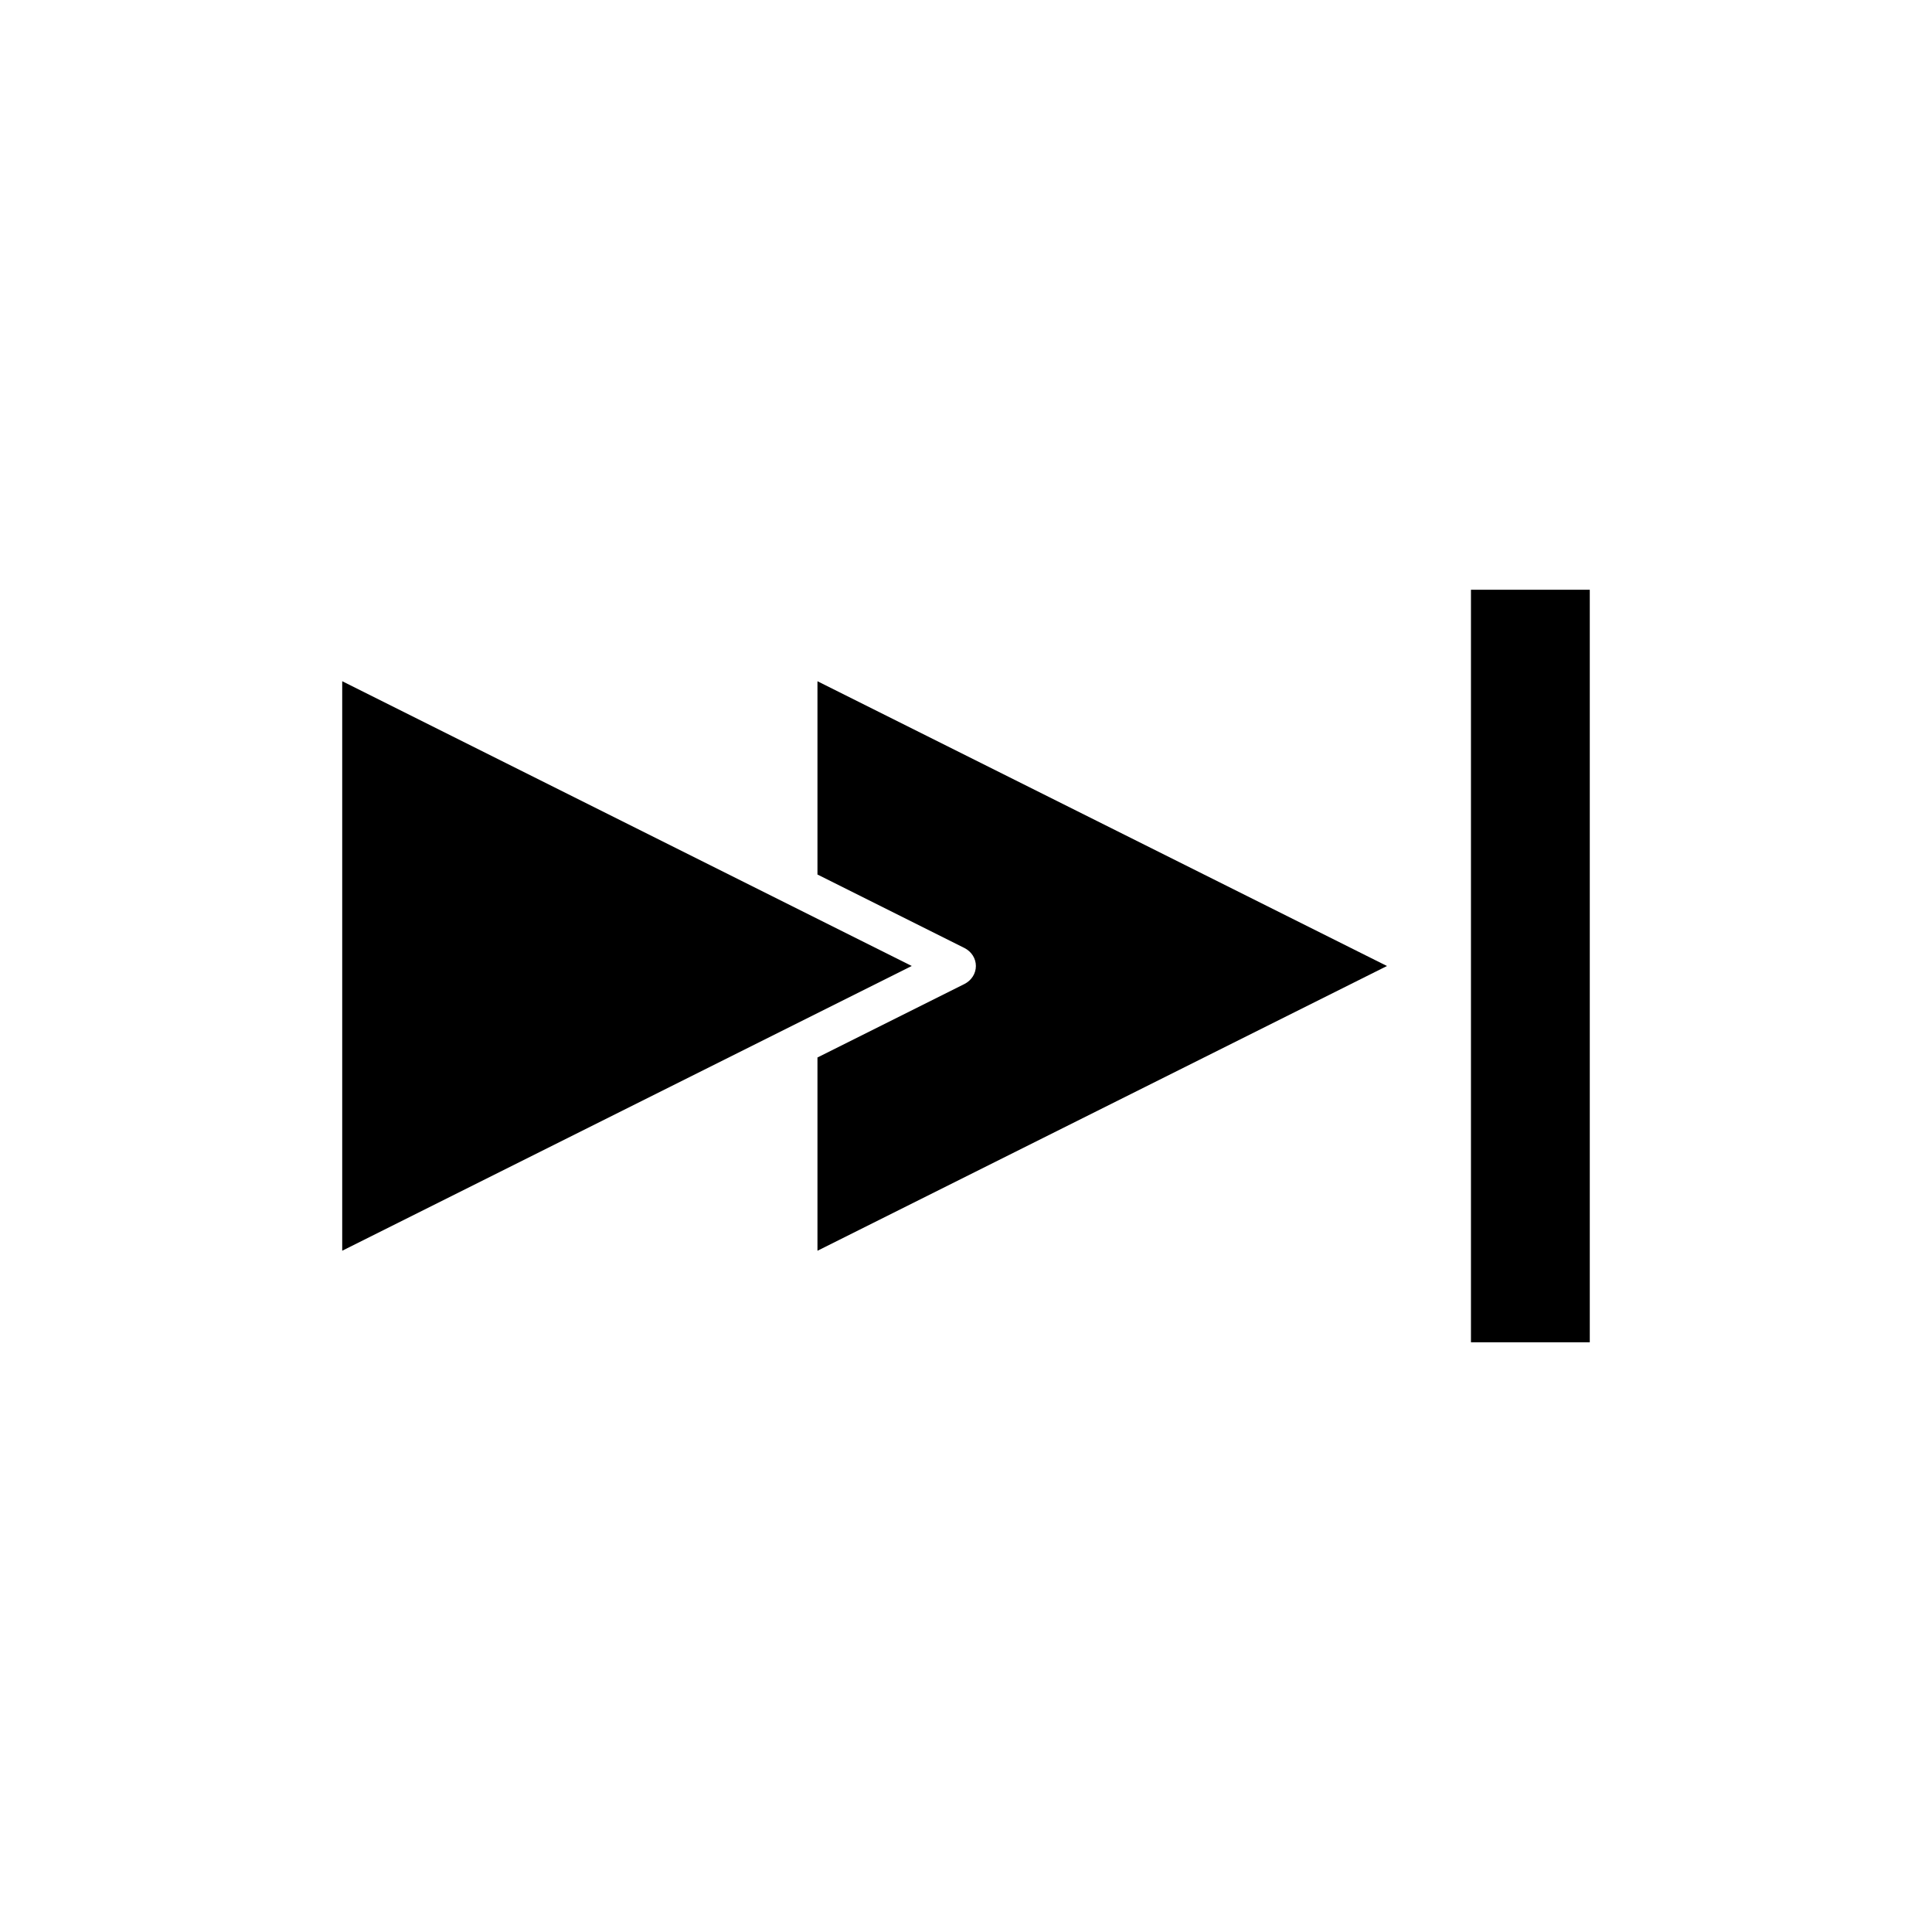
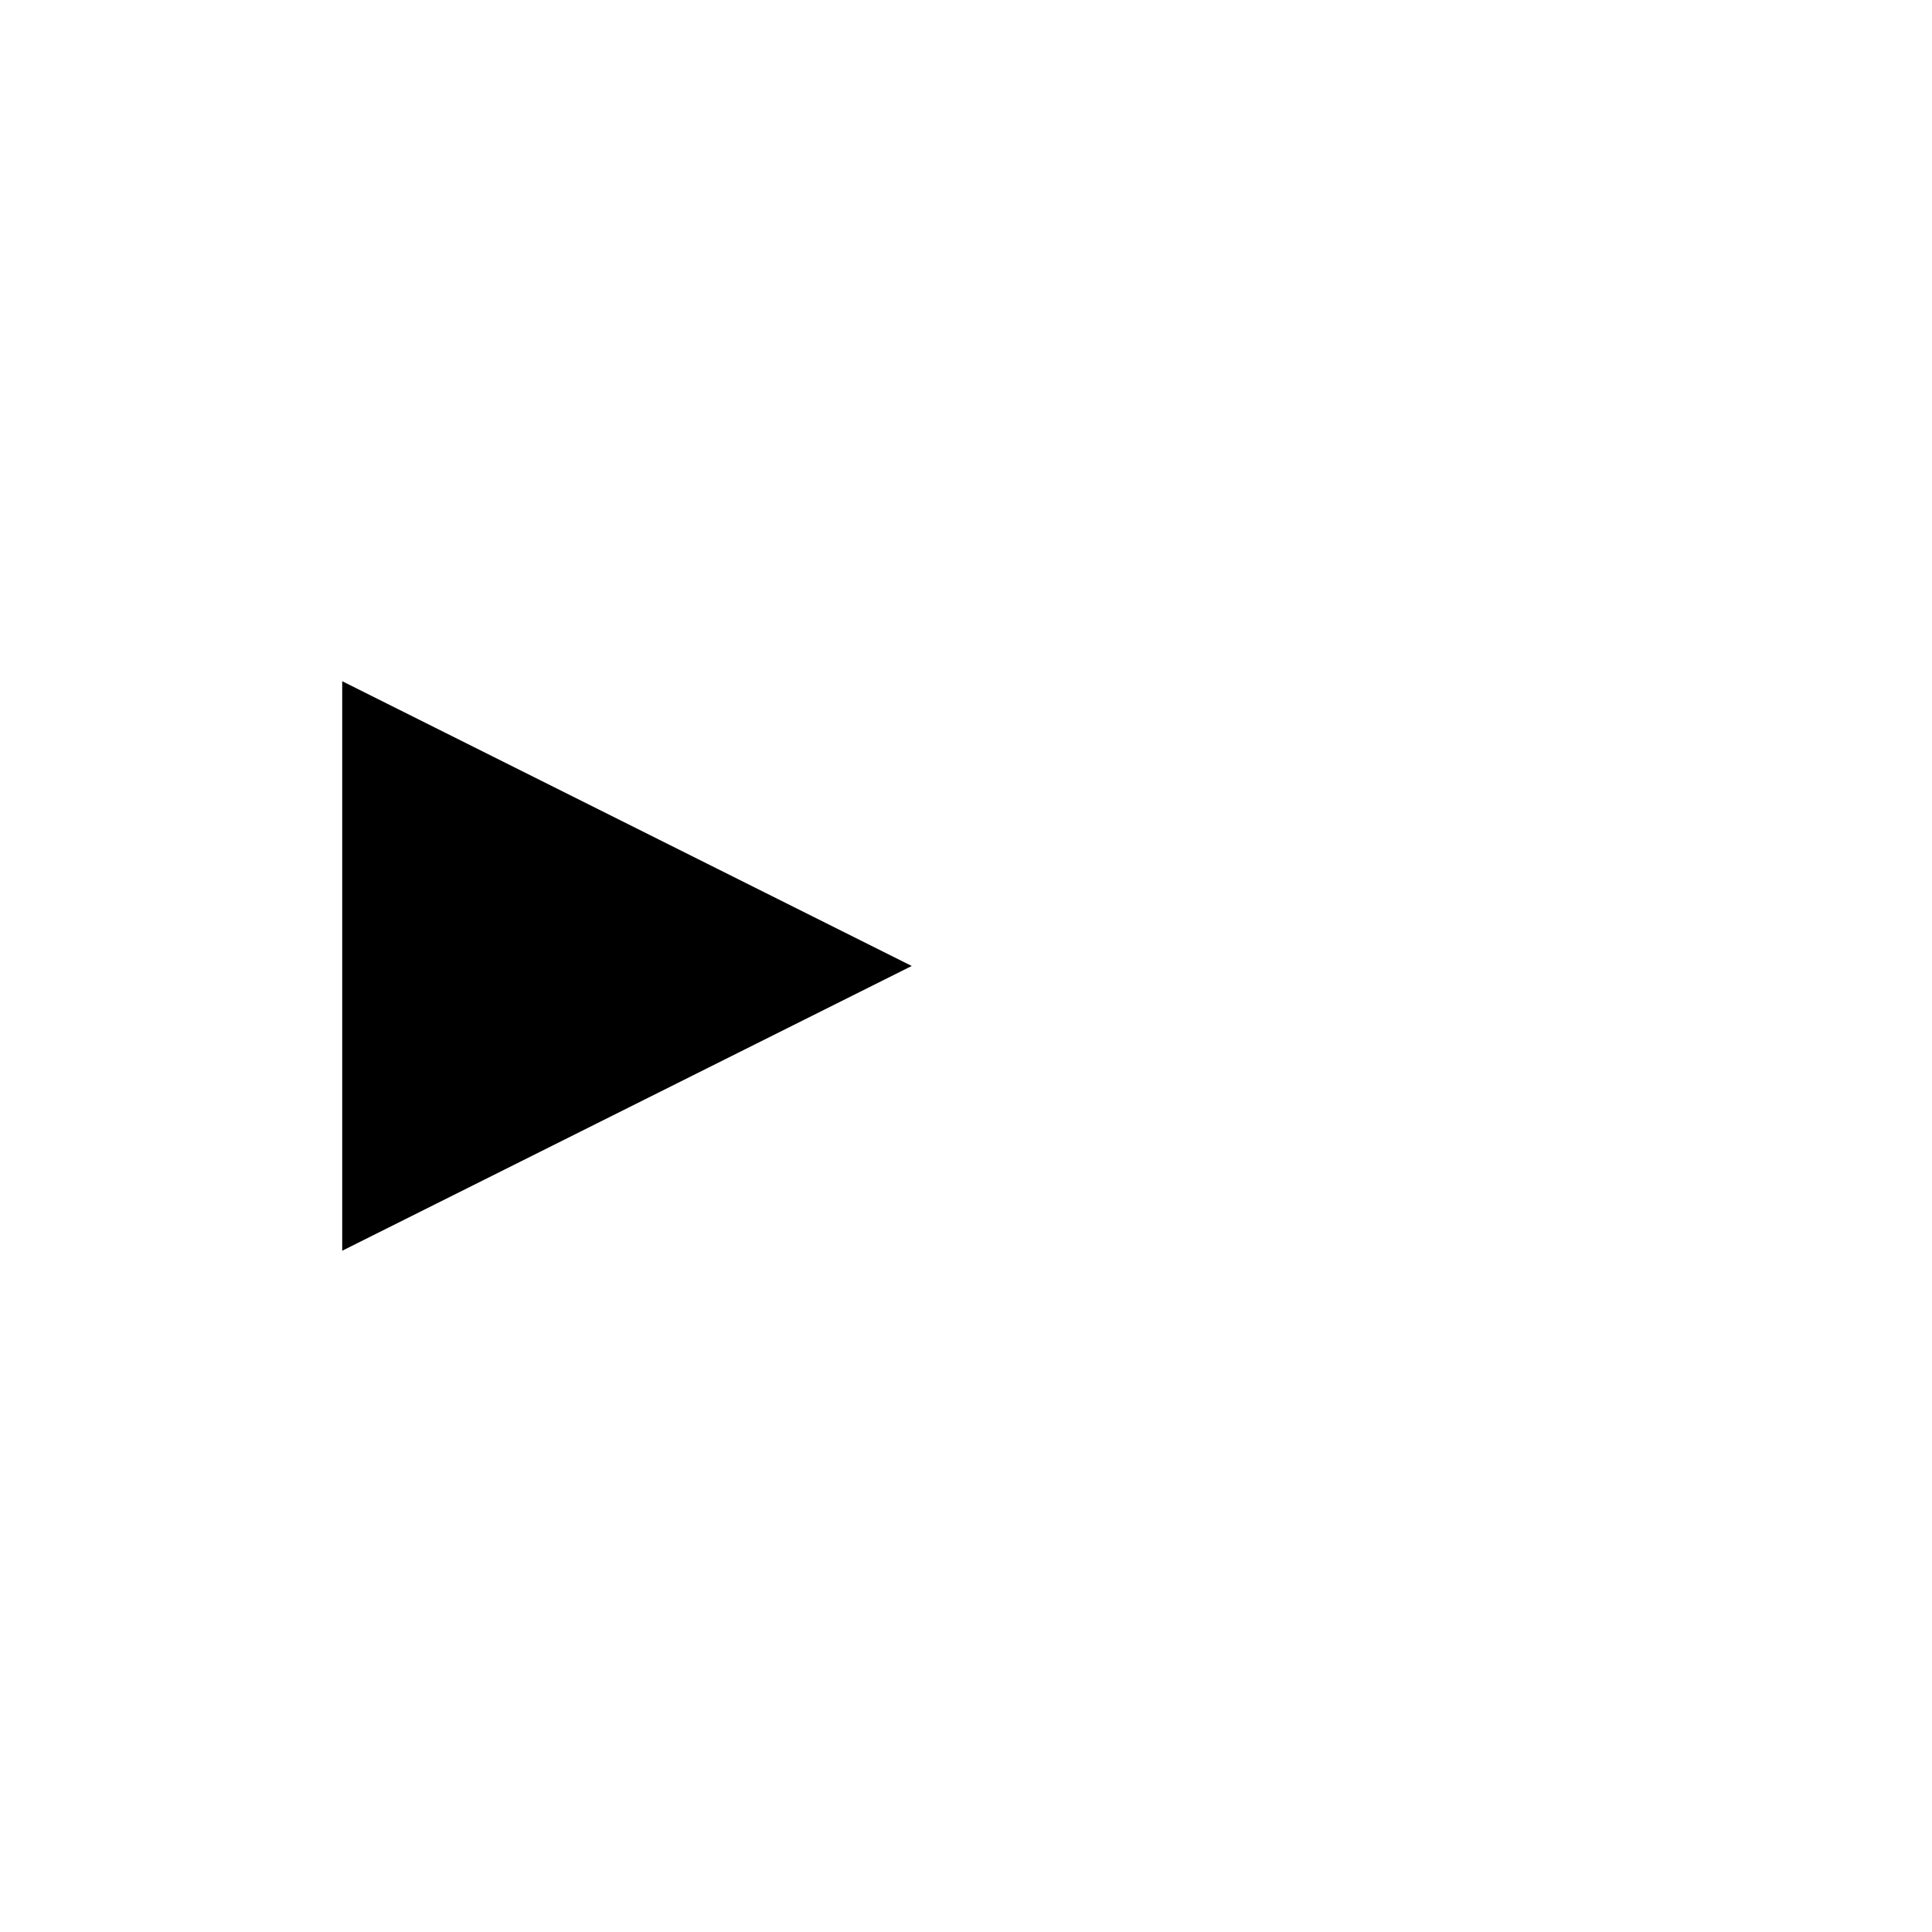
<svg xmlns="http://www.w3.org/2000/svg" fill="#000000" width="800px" height="800px" version="1.1" viewBox="144 144 512 512">
  <g>
-     <path d="m533.82 300.29h31.488v199.43h-31.488z" />
-     <path d="m234.69 324.53v150.93l150.93-75.465z" />
-     <path d="m402.62 400c0 1.996-1.156 3.777-2.938 4.723l-39.047 19.523v51.219l150.93-75.465-150.93-75.465v51.219l39.047 19.523c1.785 0.941 2.938 2.727 2.938 4.723z" />
+     <path d="m234.69 324.53v150.93l150.93-75.465" />
  </g>
</svg>